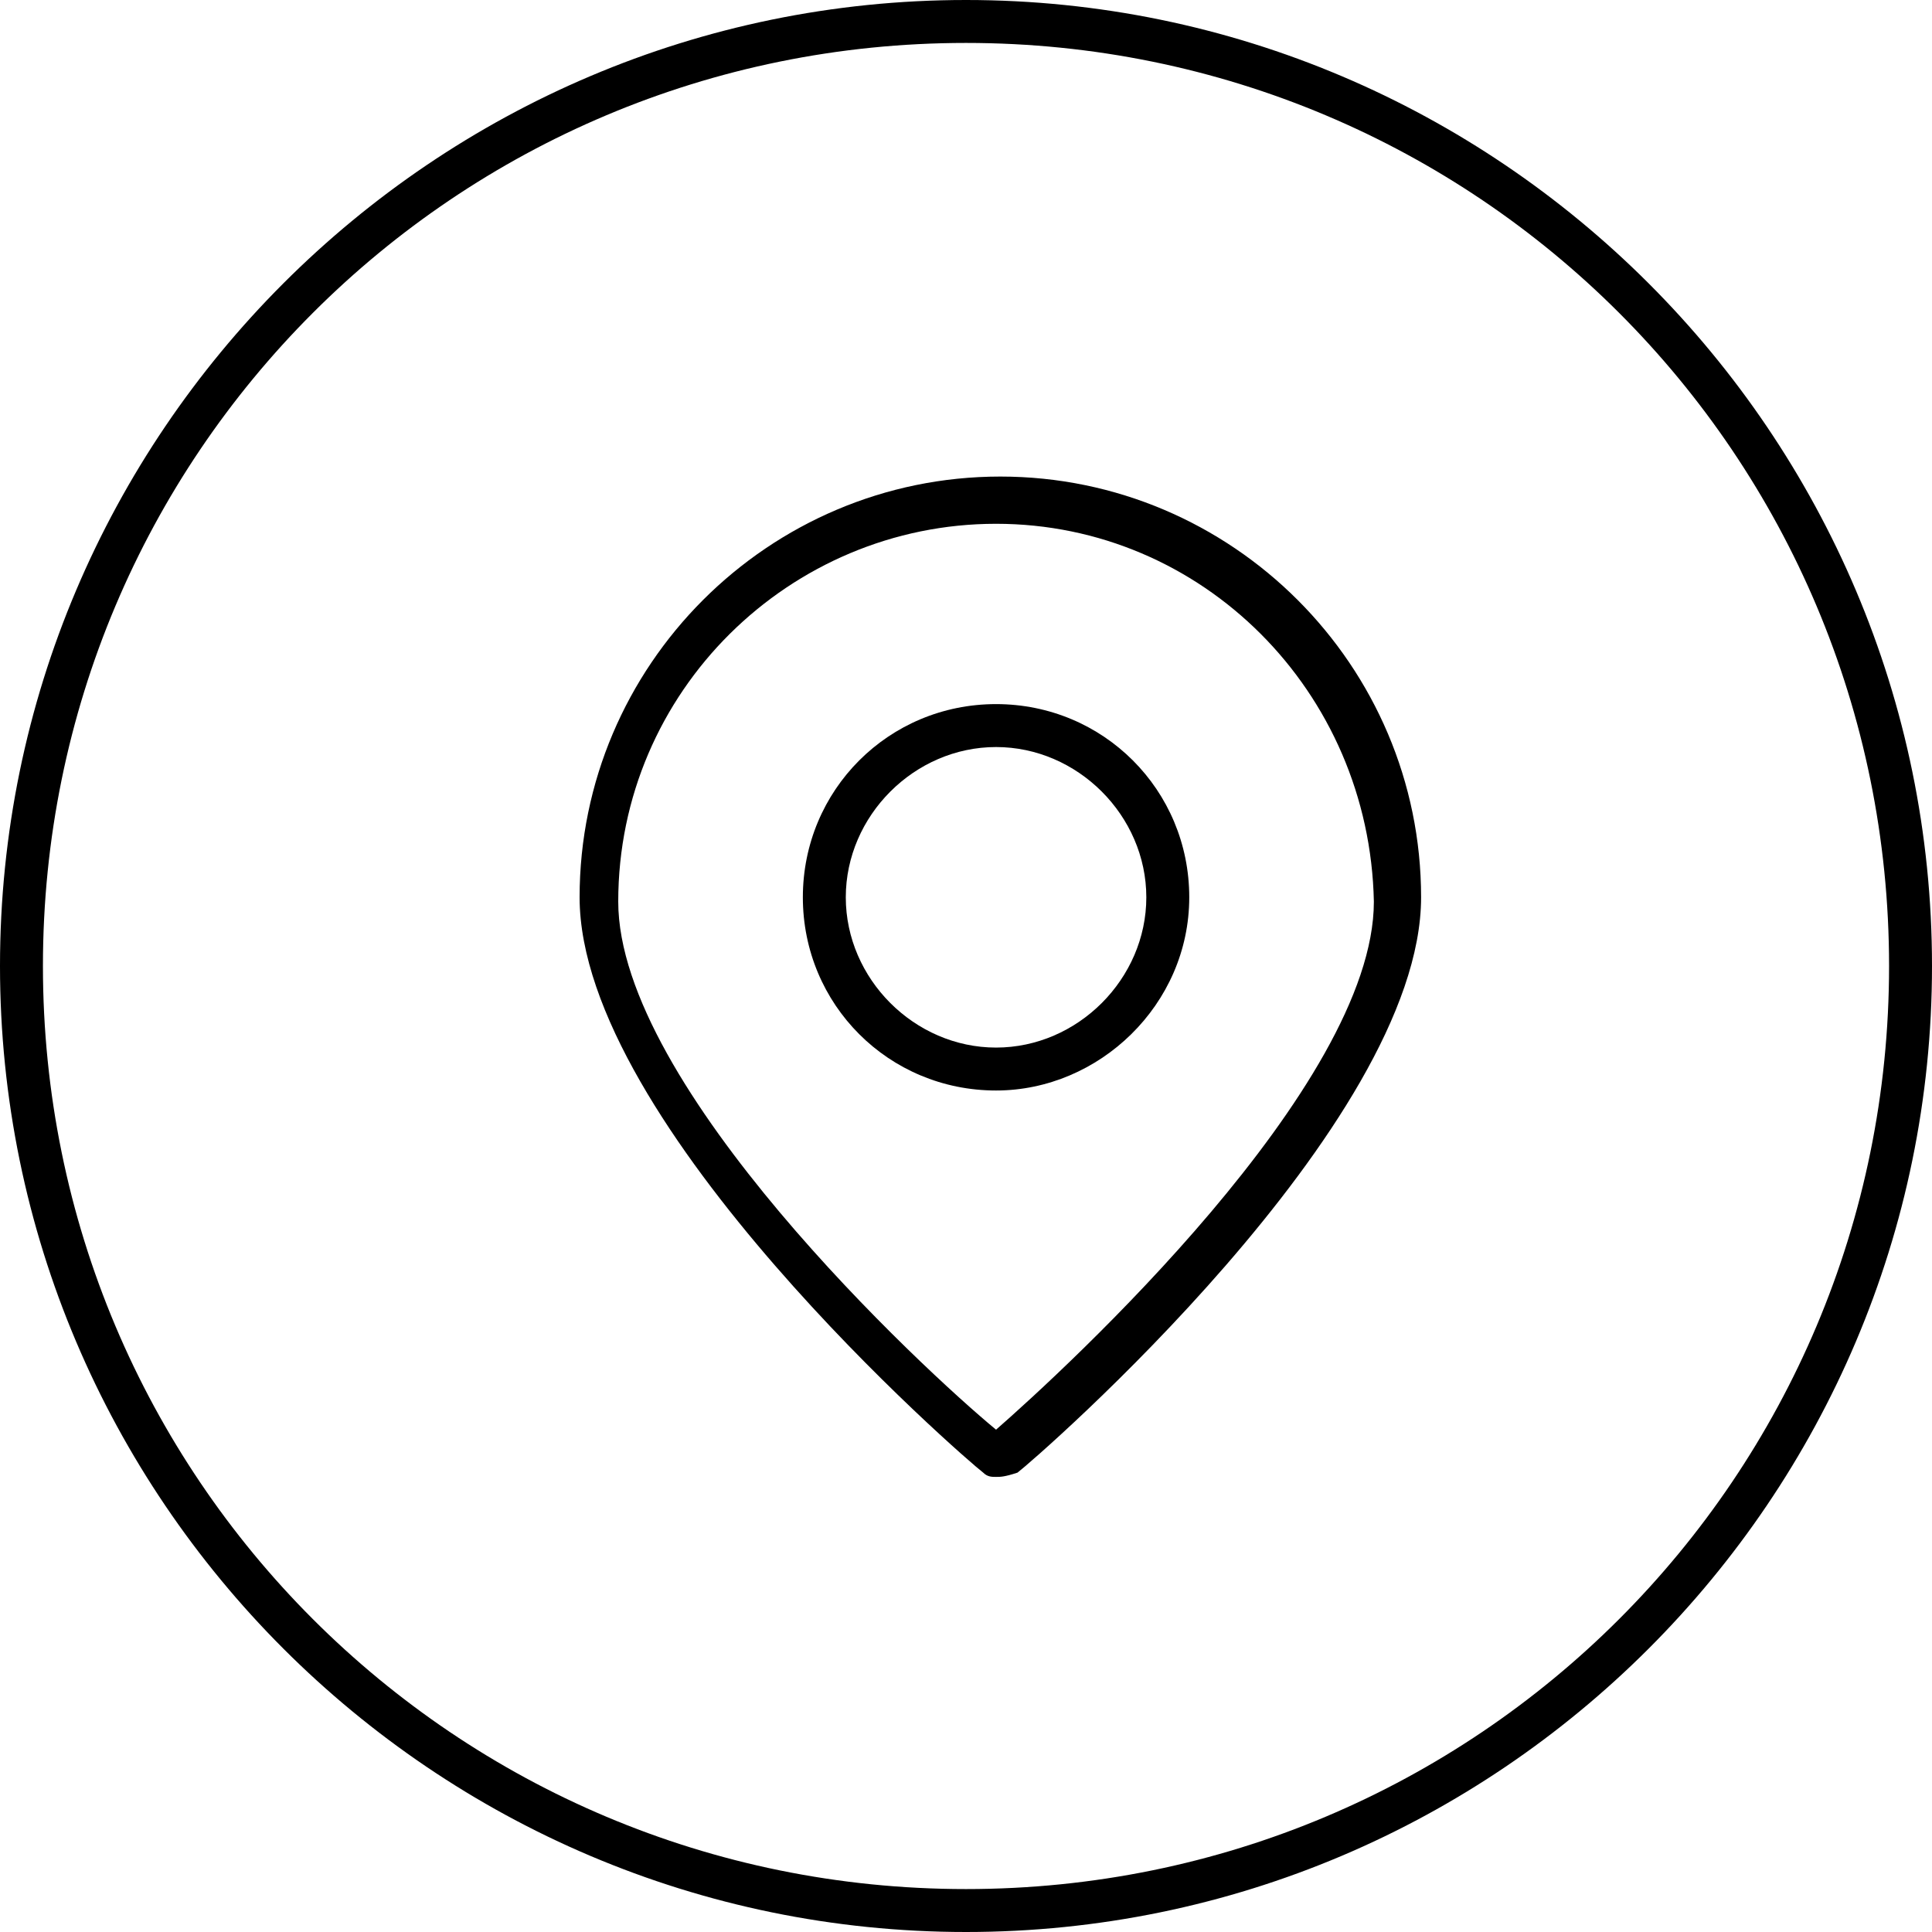
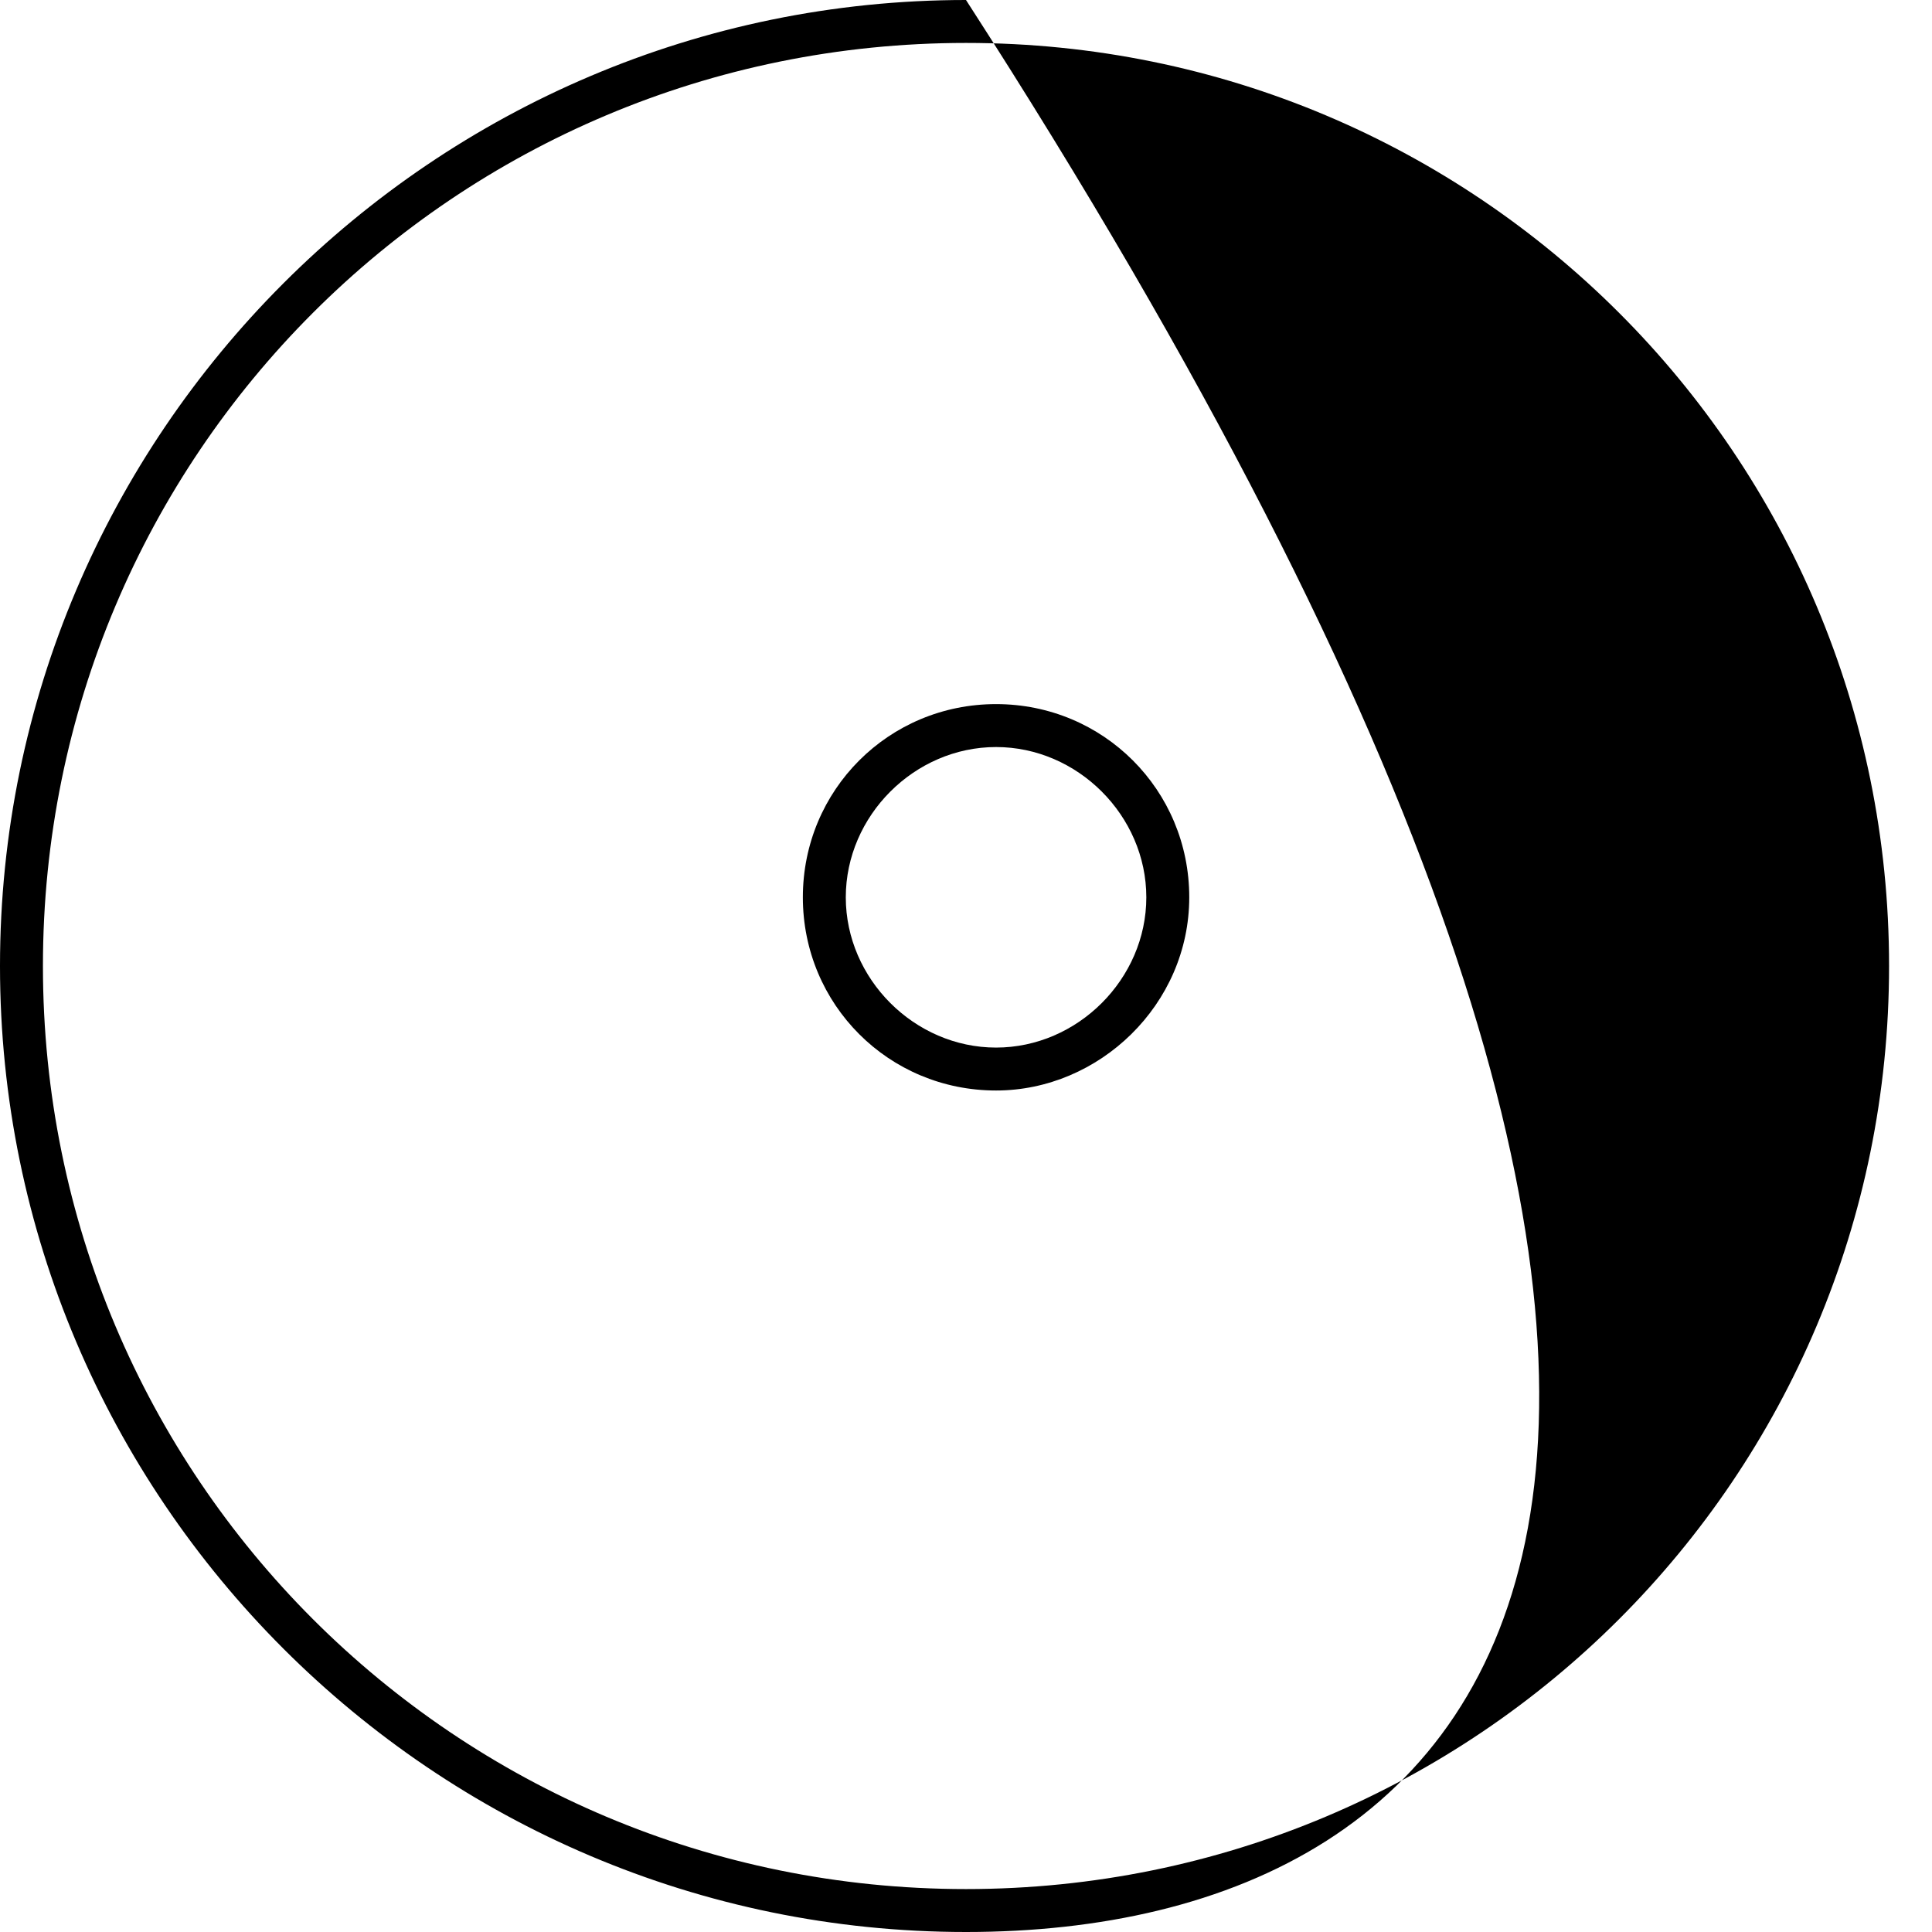
<svg xmlns="http://www.w3.org/2000/svg" version="1.1" id="Layer_1" x="0px" y="0px" viewBox="0 0 45 45" style="enable-background:new 0 0 45 45;" xml:space="preserve">
  <g>
    <g>
-       <path d="M22.5,45C10.1,45,0,34.9,0,22.5C0,10.1,10.1,0,22.5,0S45,10.1,45,22.5C45,34.9,34.9,45,22.5,45L22.5,45z M22.5,1    C10.6,1,1,10.6,1,22.5C1,34.4,10.6,44,22.5,44S44,34.4,44,22.5C44,10.6,34.4,1,22.5,1L22.5,1z" />
+       <path d="M22.5,45C10.1,45,0,34.9,0,22.5C0,10.1,10.1,0,22.5,0C45,34.9,34.9,45,22.5,45L22.5,45z M22.5,1    C10.6,1,1,10.6,1,22.5C1,34.4,10.6,44,22.5,44S44,34.4,44,22.5C44,10.6,34.4,1,22.5,1L22.5,1z" />
    </g>
  </g>
  <g>
    <g>
-       <path d="M23.2,34.4c-0.1,0-0.2,0-0.3-0.1c-0.4-0.3-9.4-8.1-9.4-13.4c0-5.4,4.4-9.8,9.8-9.8c5.4,0,9.8,4.4,9.8,9.8    c0,5.3-9,13.1-9.4,13.4C23.4,34.4,23.3,34.4,23.2,34.4L23.2,34.4z M23.2,12.2c-4.8,0-8.8,3.9-8.8,8.8c0,4.3,7.1,10.9,8.8,12.3    c1.6-1.4,8.8-8,8.8-12.3C31.9,16.1,28,12.2,23.2,12.2L23.2,12.2z" />
-     </g>
+       </g>
    <g>
      <path d="M23.2,25.4c-2.5,0-4.5-2-4.5-4.5c0-2.5,2-4.5,4.5-4.5c2.5,0,4.5,2,4.5,4.5C27.7,23.4,25.6,25.4,23.2,25.4L23.2,25.4z     M23.2,17.4c-1.9,0-3.5,1.6-3.5,3.5s1.6,3.5,3.5,3.5c1.9,0,3.5-1.6,3.5-3.5S25.1,17.4,23.2,17.4L23.2,17.4z" />
    </g>
  </g>
</svg>